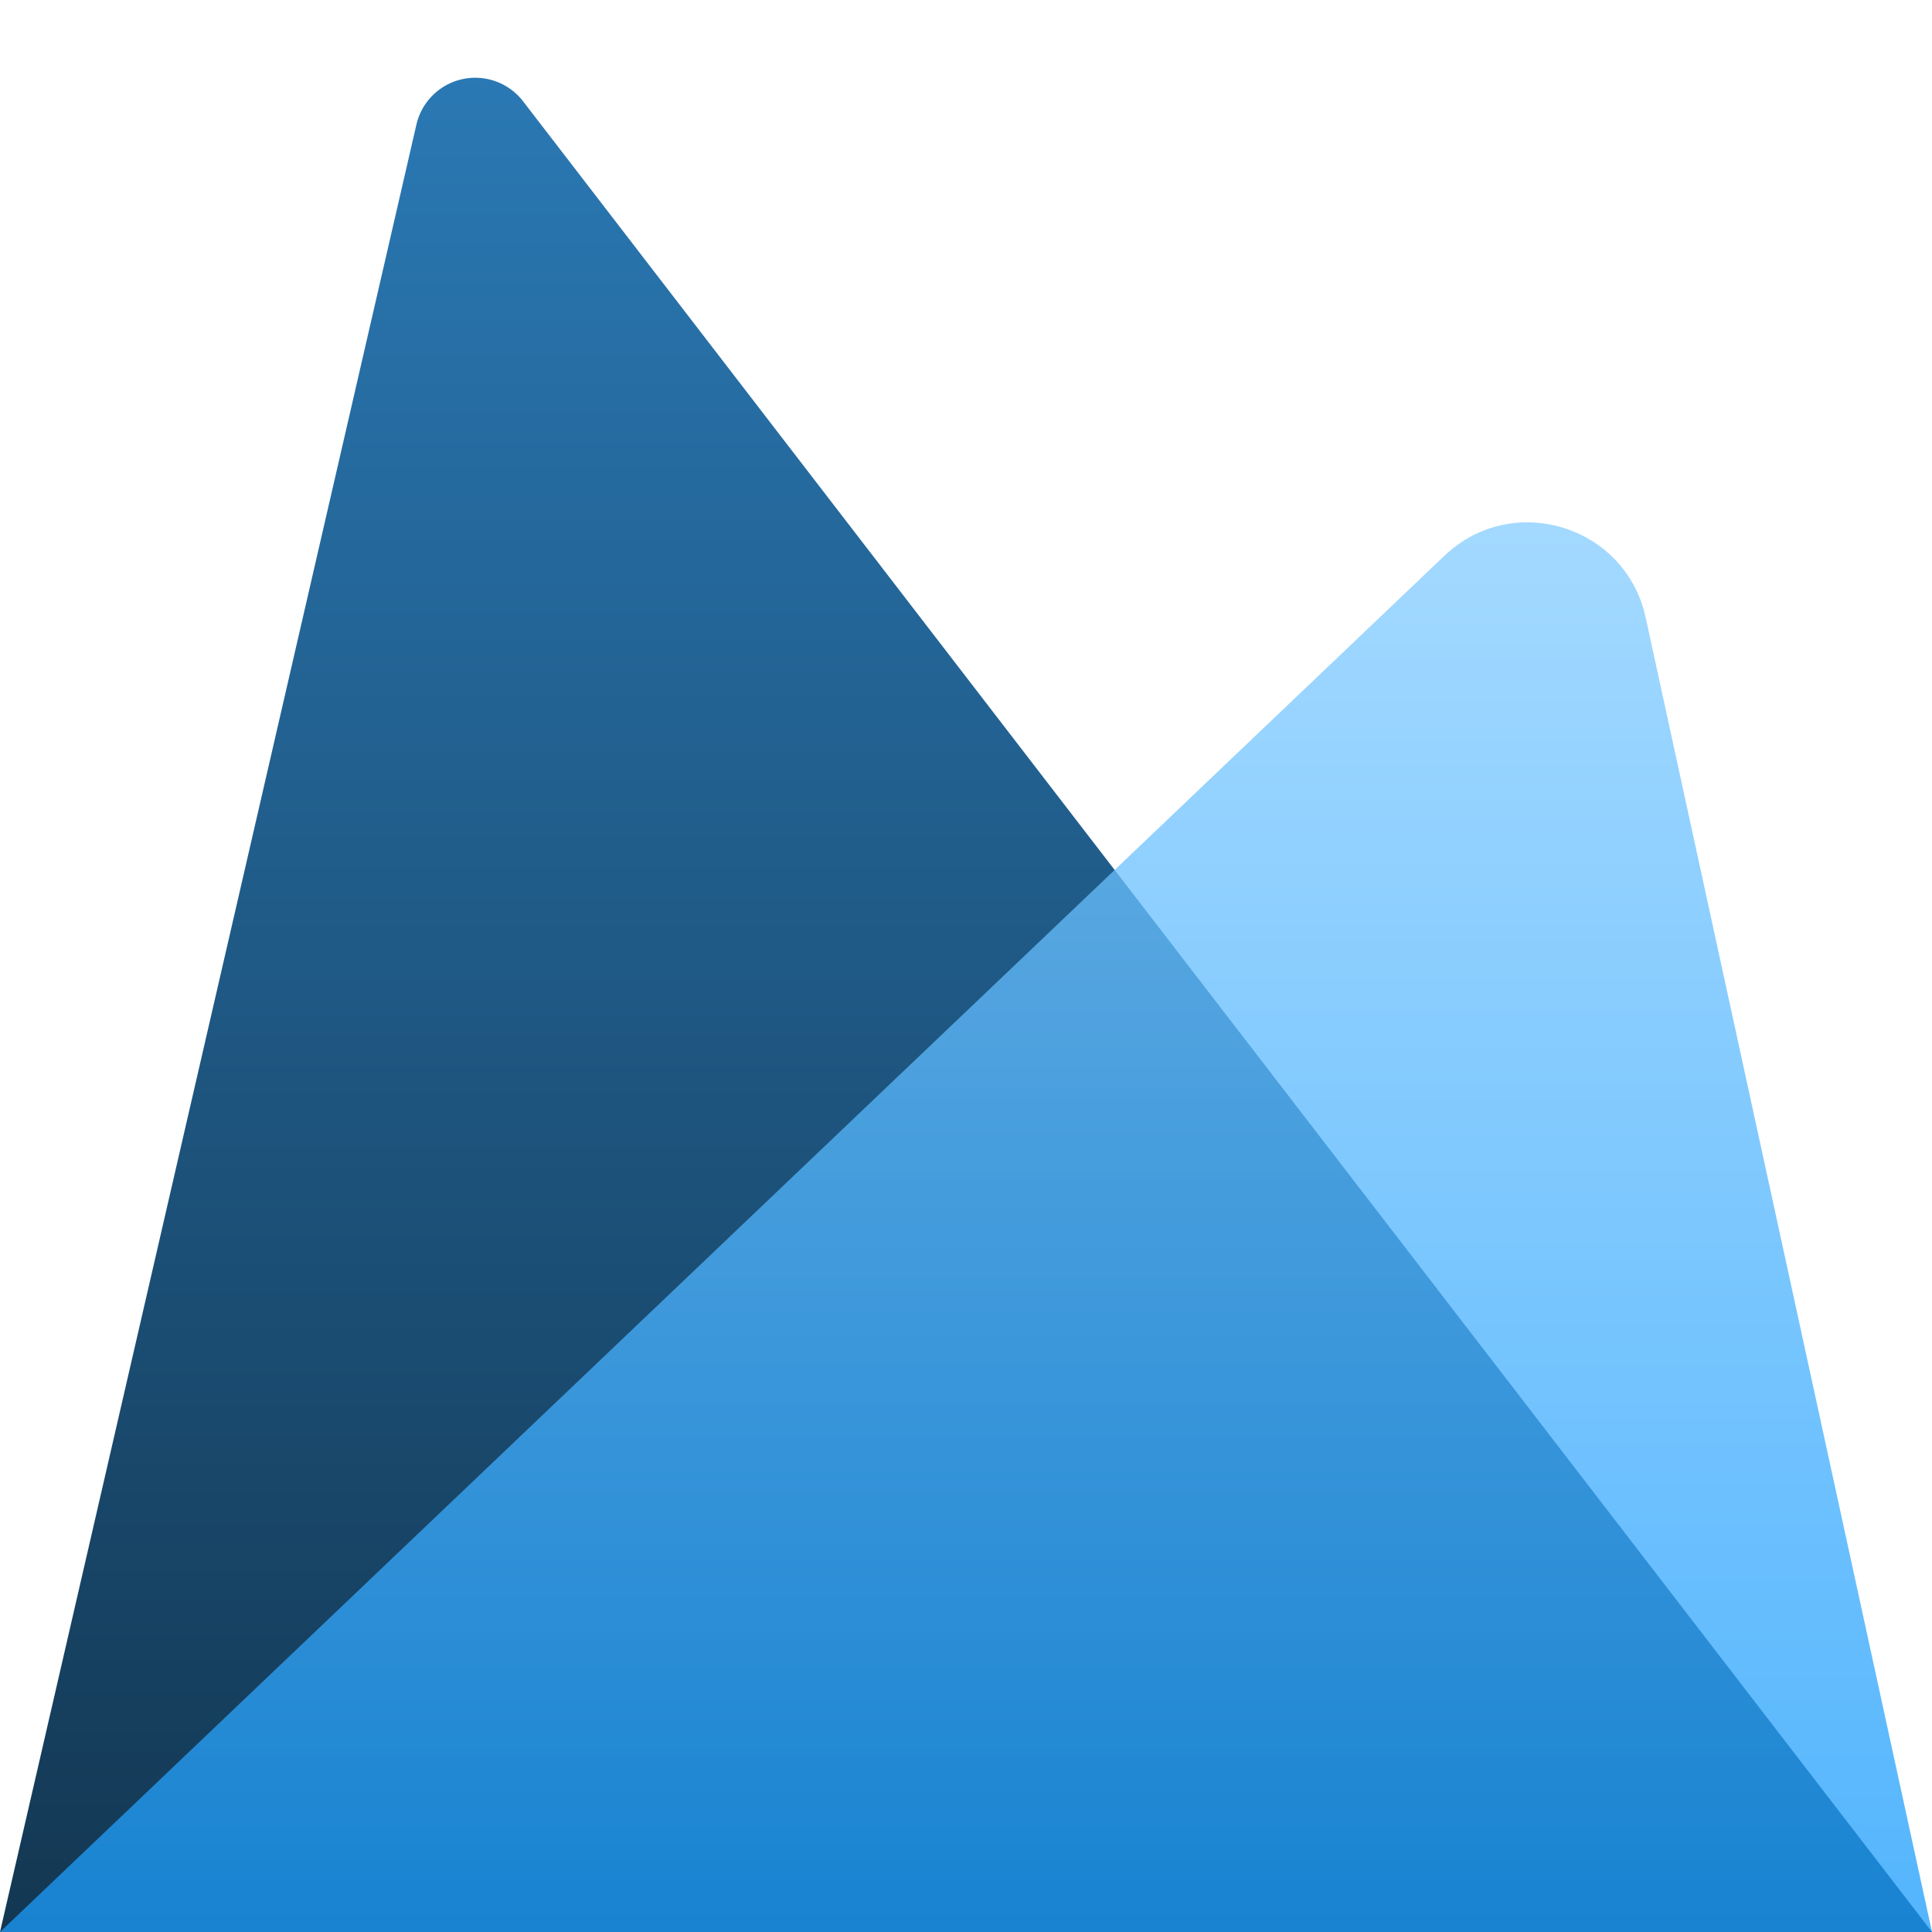
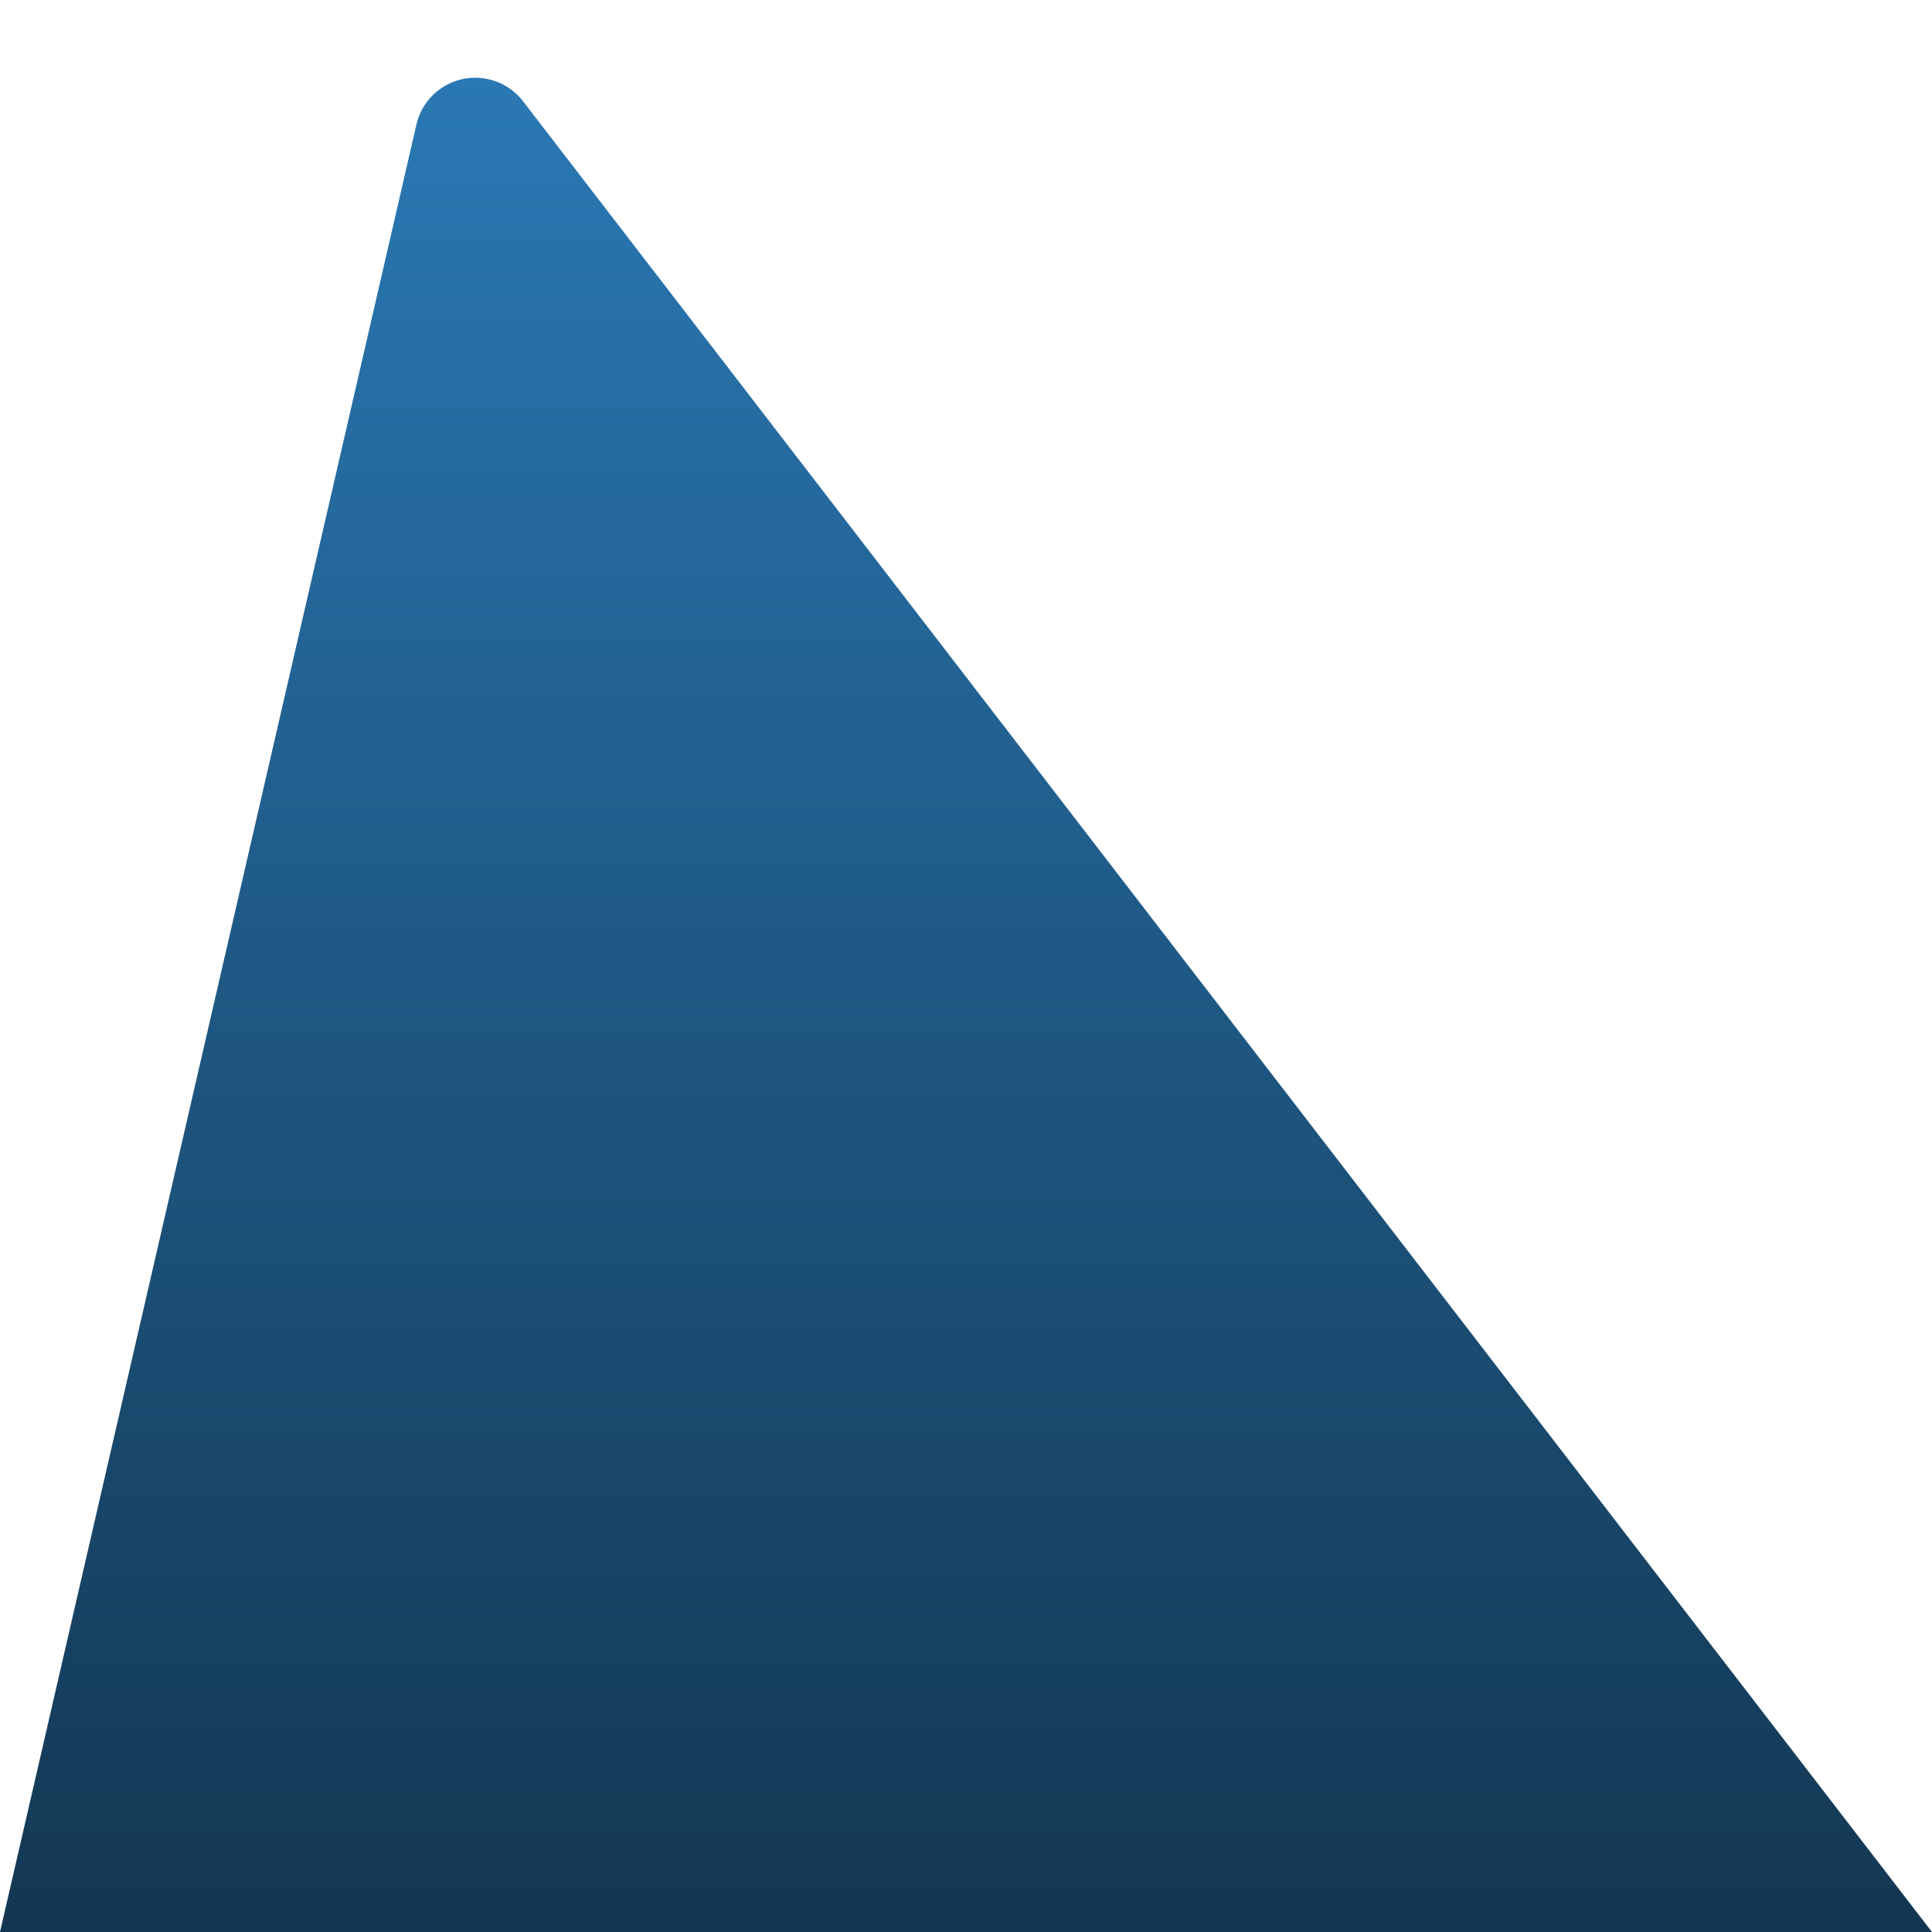
<svg xmlns="http://www.w3.org/2000/svg" width="32" height="32" fill="none">
  <path fill="url(#a)" d="M6.897 2.064a1 1 0 0 1 1.767-.386L32 32H0L6.897 2.064z" />
-   <path fill="url(#b)" d="M27.257 10.227c-.332-1.524-2.204-2.098-3.333-1.022L0 32h32l-4.743-21.773z" opacity=".75" />
  <defs>
    <linearGradient id="a" x1="16" x2="16" y1="0" y2="32" gradientUnits="userSpaceOnUse">
      <stop stop-color="#2B7BB8" />
      <stop offset="1" stop-color="#133752" />
    </linearGradient>
    <linearGradient id="b" x1="16" x2="16" y1="6.75" y2="32" gradientUnits="userSpaceOnUse">
      <stop stop-color="#8DD0FF" />
      <stop offset="1" stop-color="#1A9CFC" />
    </linearGradient>
  </defs>
</svg>